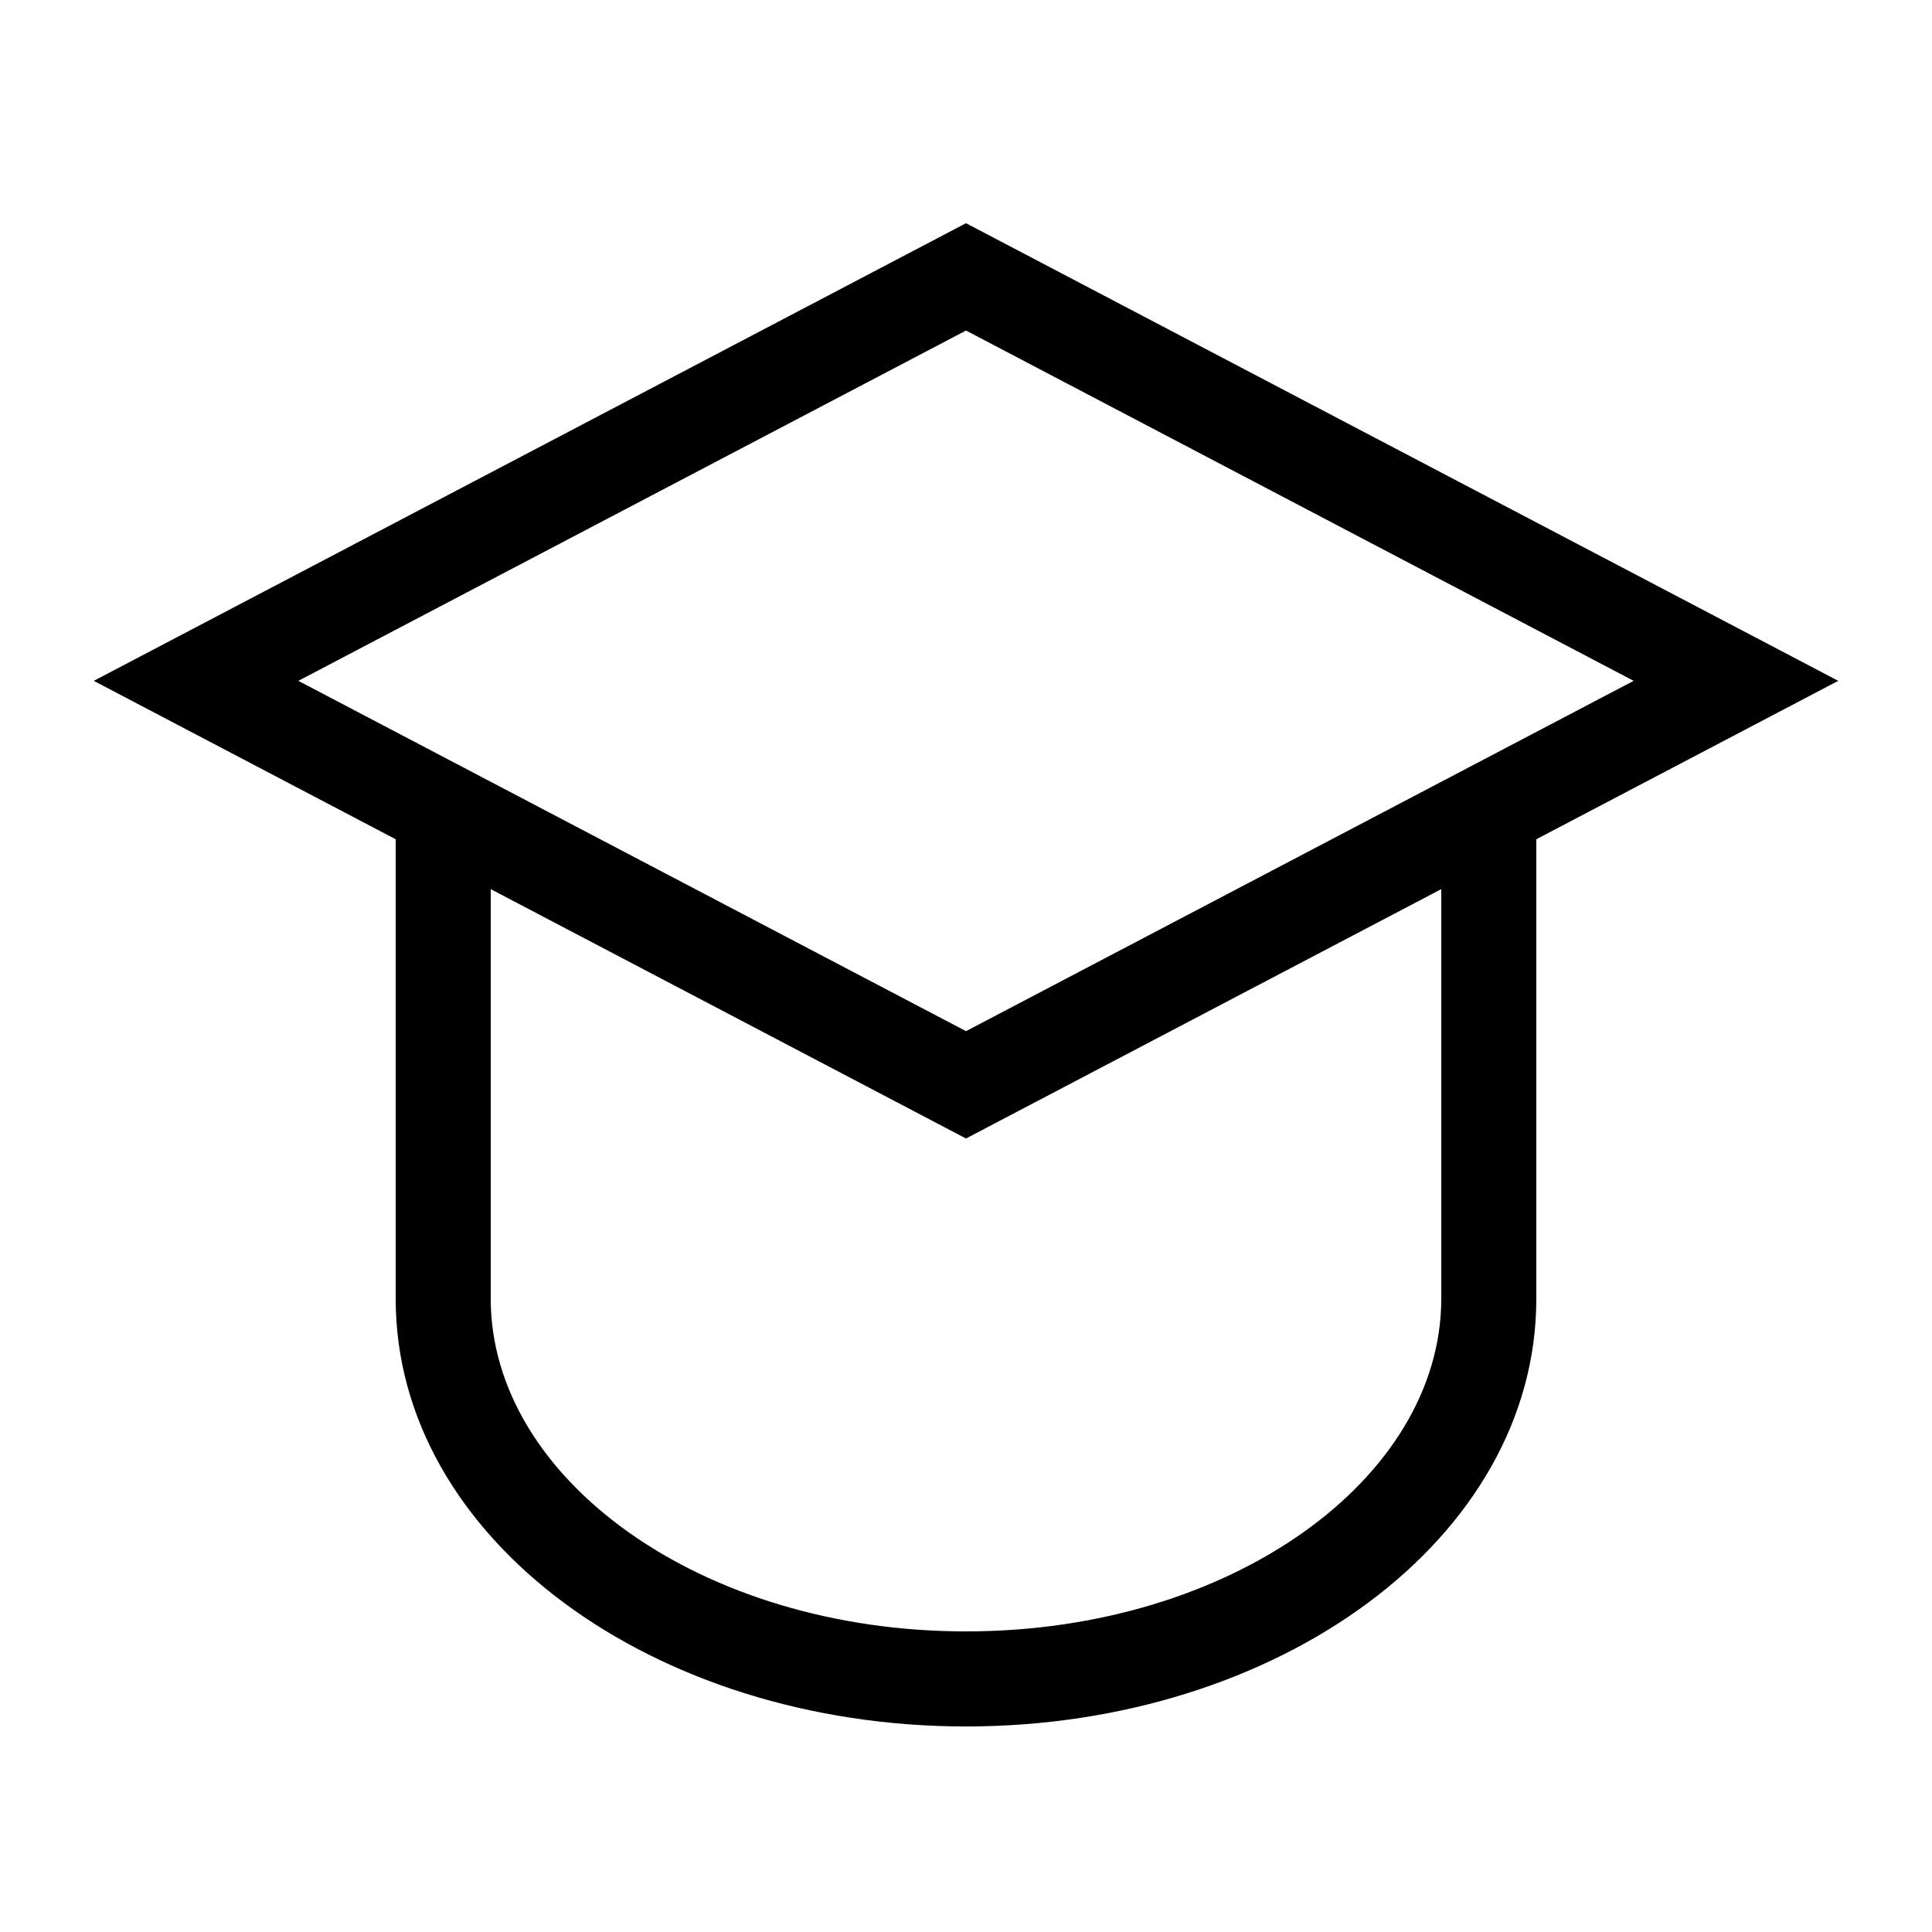
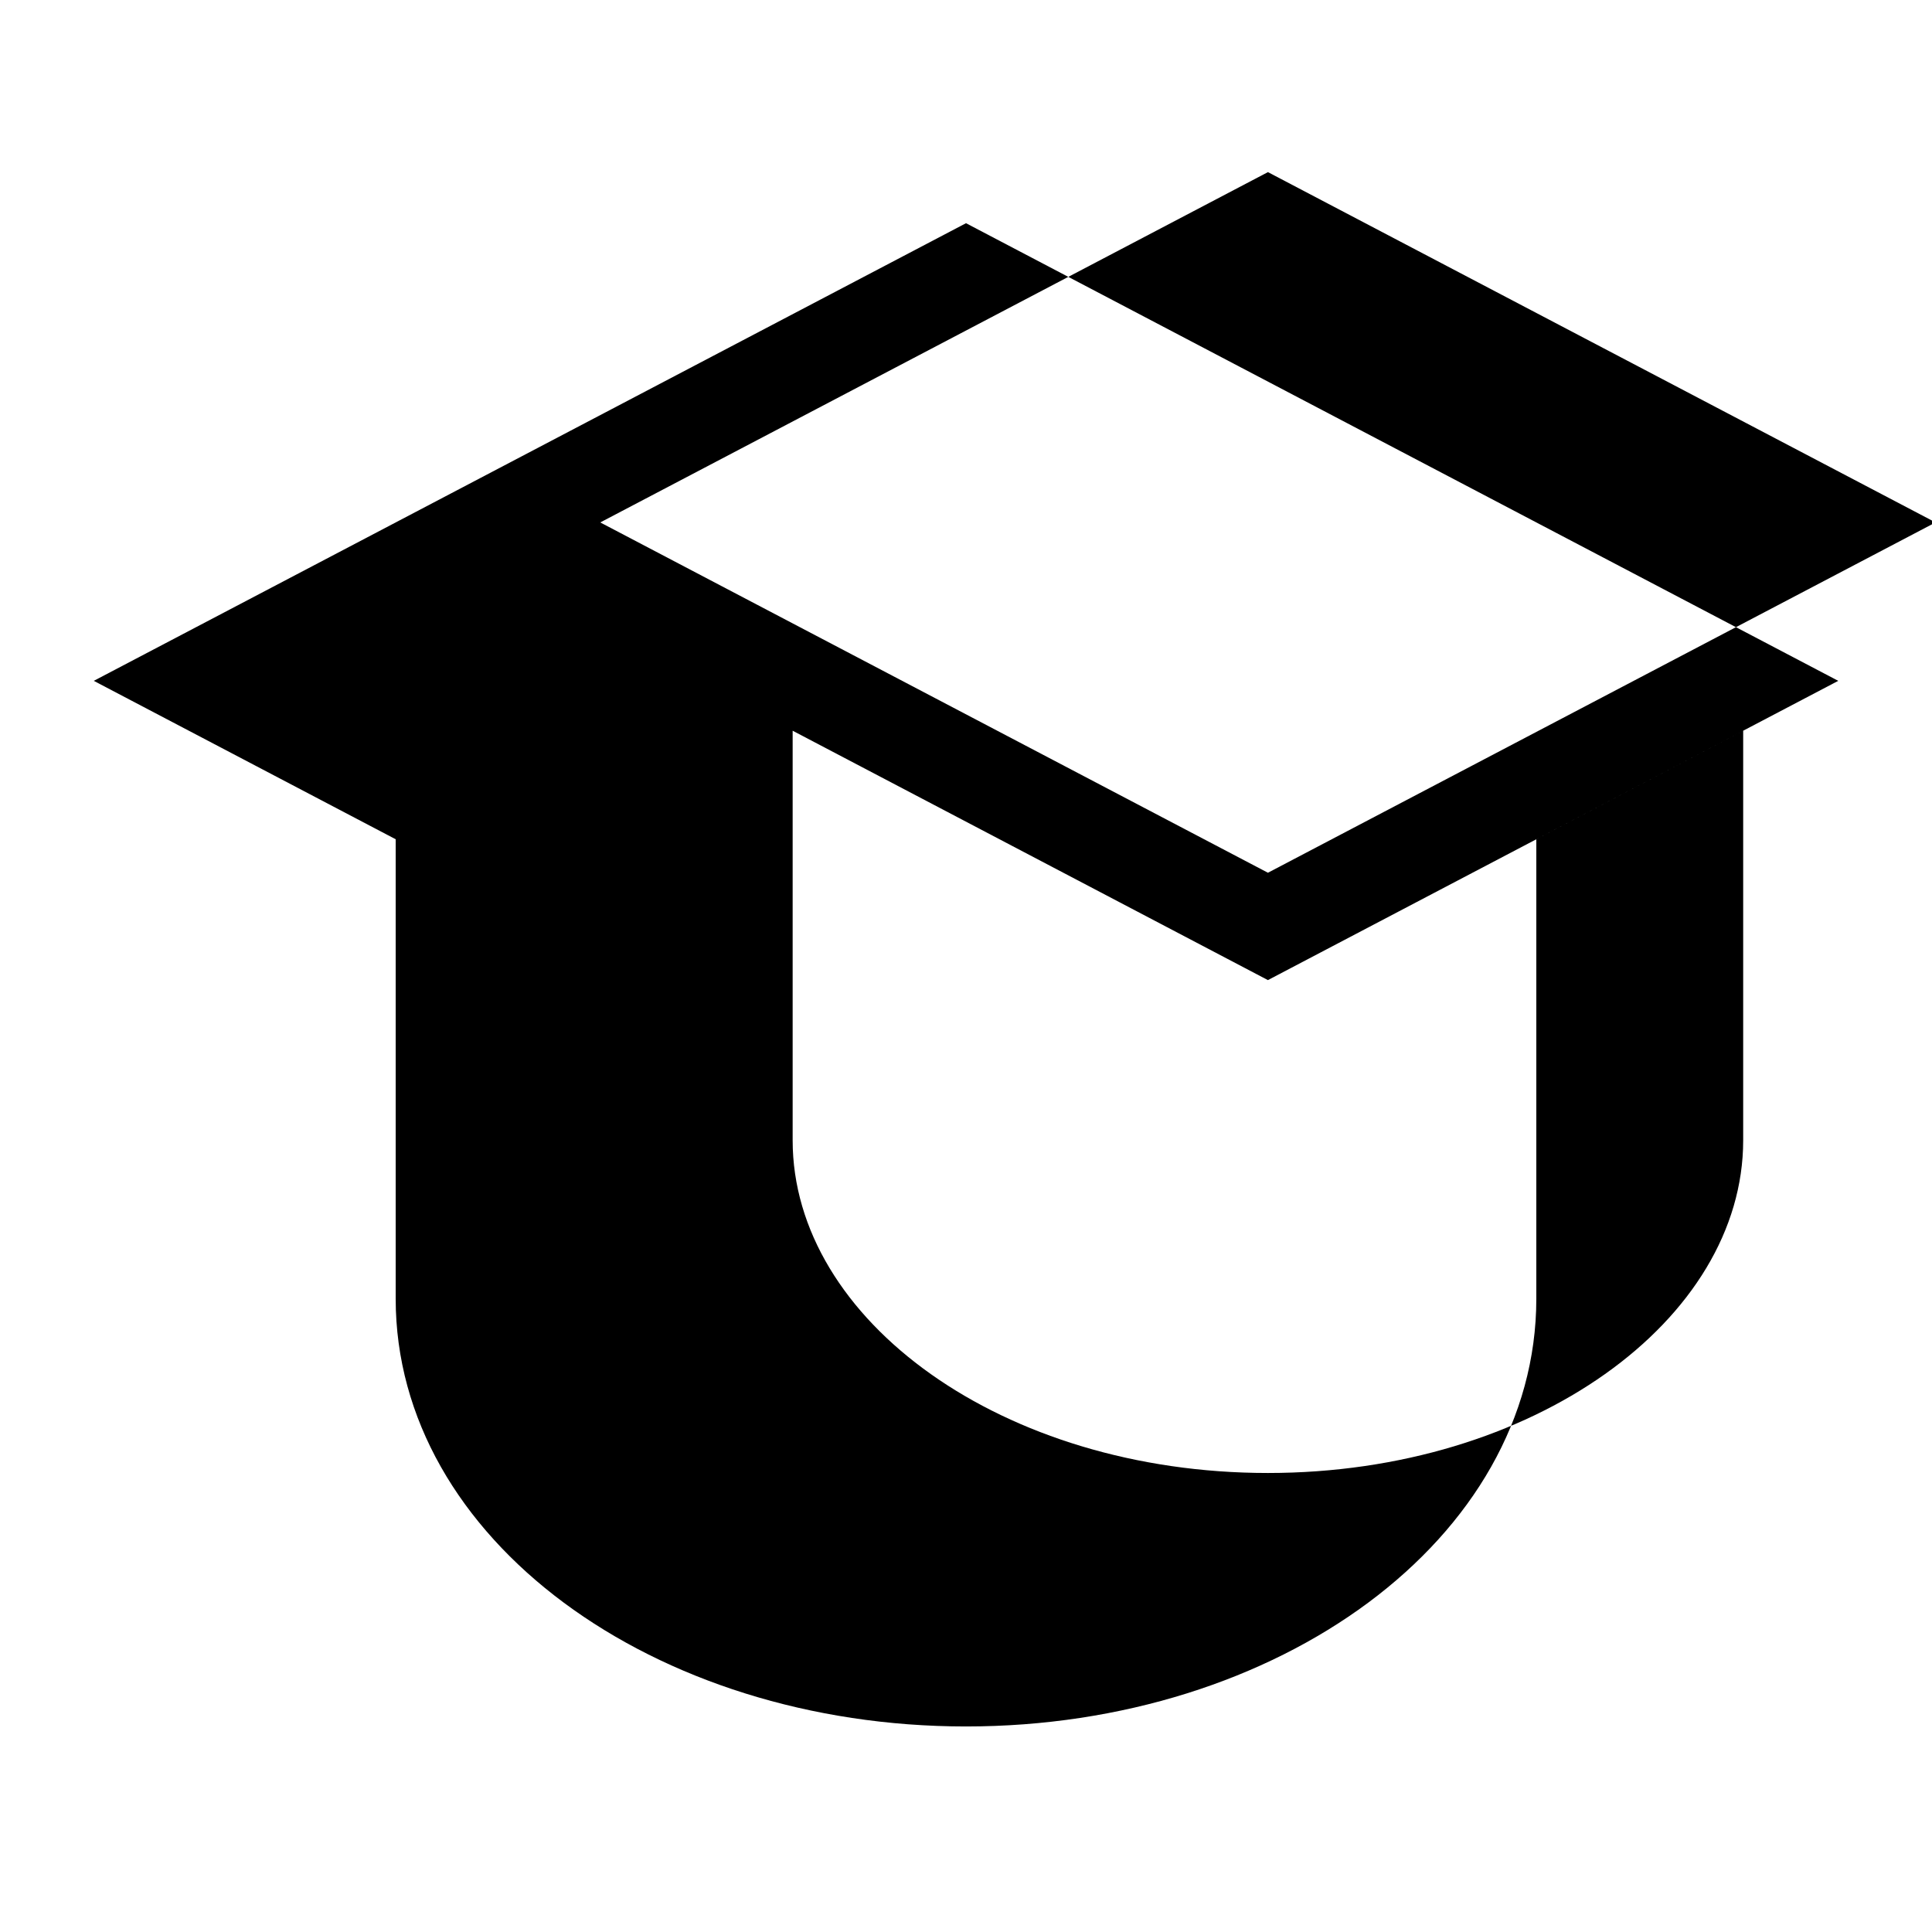
<svg xmlns="http://www.w3.org/2000/svg" fill="#000000" width="800px" height="800px" version="1.1" viewBox="144 144 512 512">
-   <path d="m551.14 366.41v121.76c0 63.629-68.375 113.36-151.14 113.36s-151.14-49.73-151.14-113.36v-121.76l-80.008-41.98 231.15-121.28 231.15 121.28zm-25.191 13.219-125.95 66.086-125.95-66.086v108.54c0 47.672 55.684 88.168 125.95 88.168s125.95-40.496 125.95-88.168zm50.984-55.199-176.93-92.836-176.94 92.836 176.94 92.836z" fill-rule="evenodd" />
+   <path d="m551.14 366.41v121.76c0 63.629-68.375 113.36-151.14 113.36s-151.14-49.73-151.14-113.36v-121.76l-80.008-41.98 231.15-121.28 231.15 121.28m-25.191 13.219-125.95 66.086-125.95-66.086v108.54c0 47.672 55.684 88.168 125.95 88.168s125.95-40.496 125.95-88.168zm50.984-55.199-176.93-92.836-176.94 92.836 176.94 92.836z" fill-rule="evenodd" />
</svg>